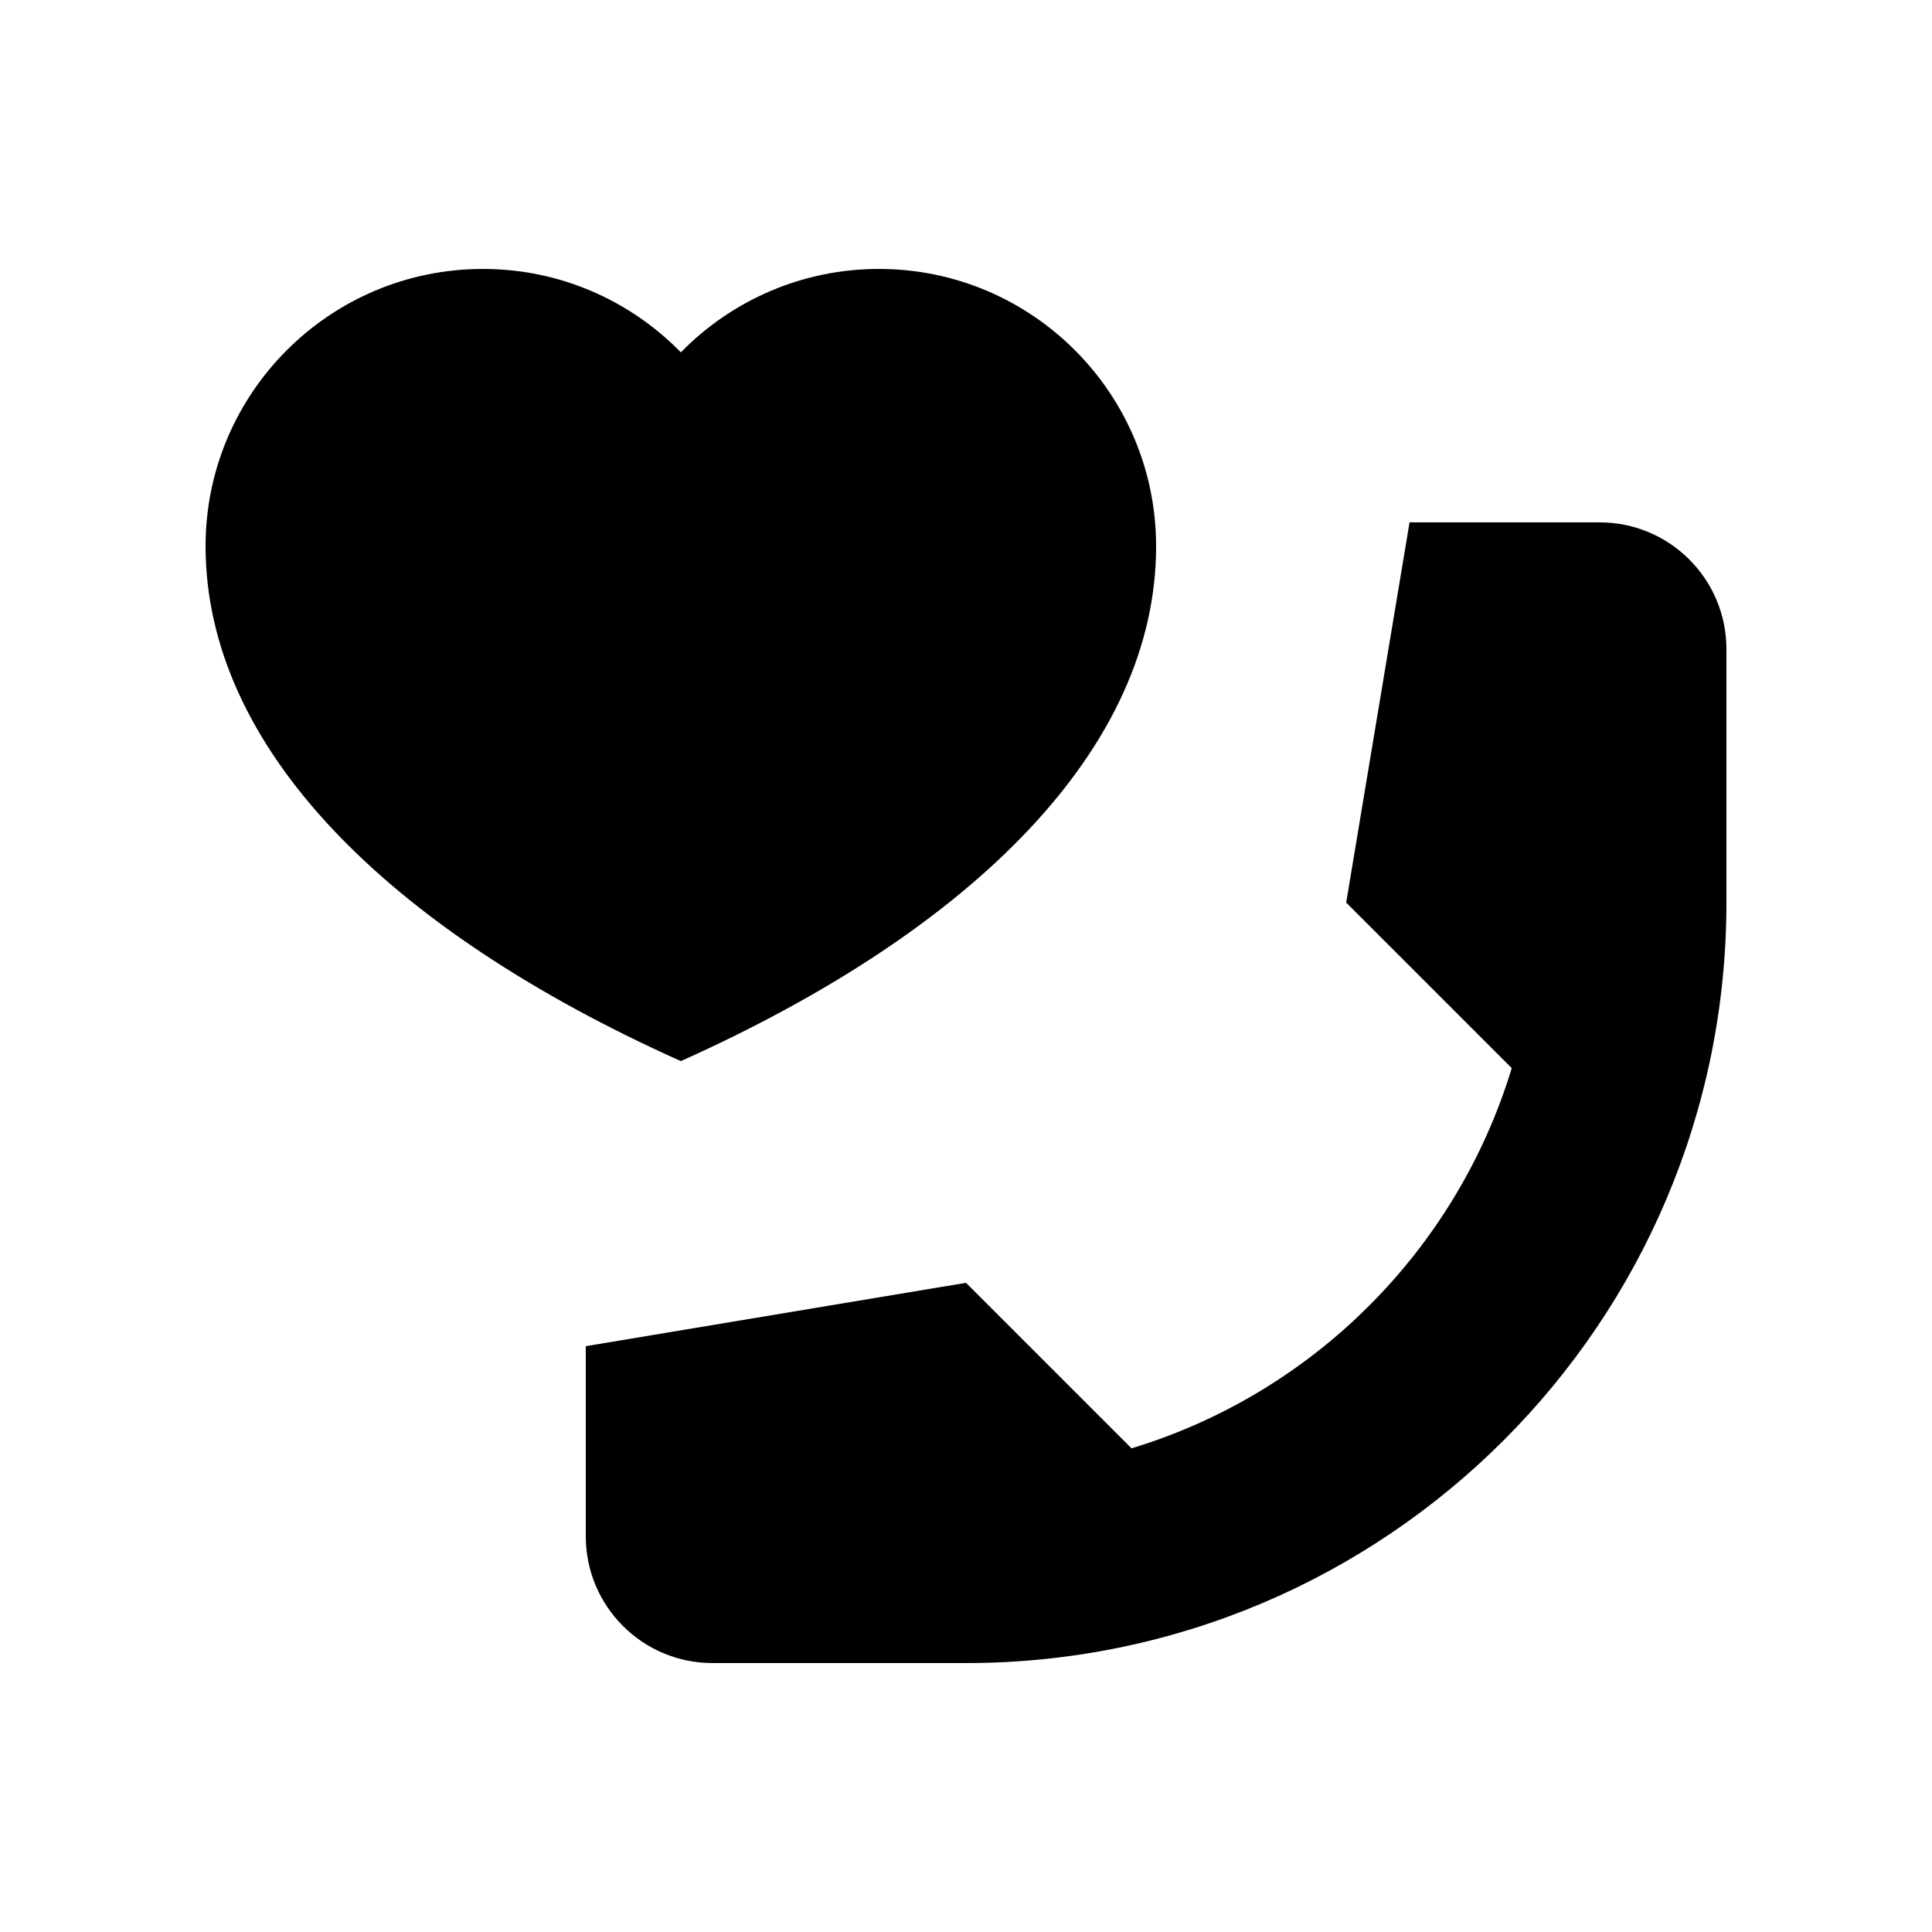
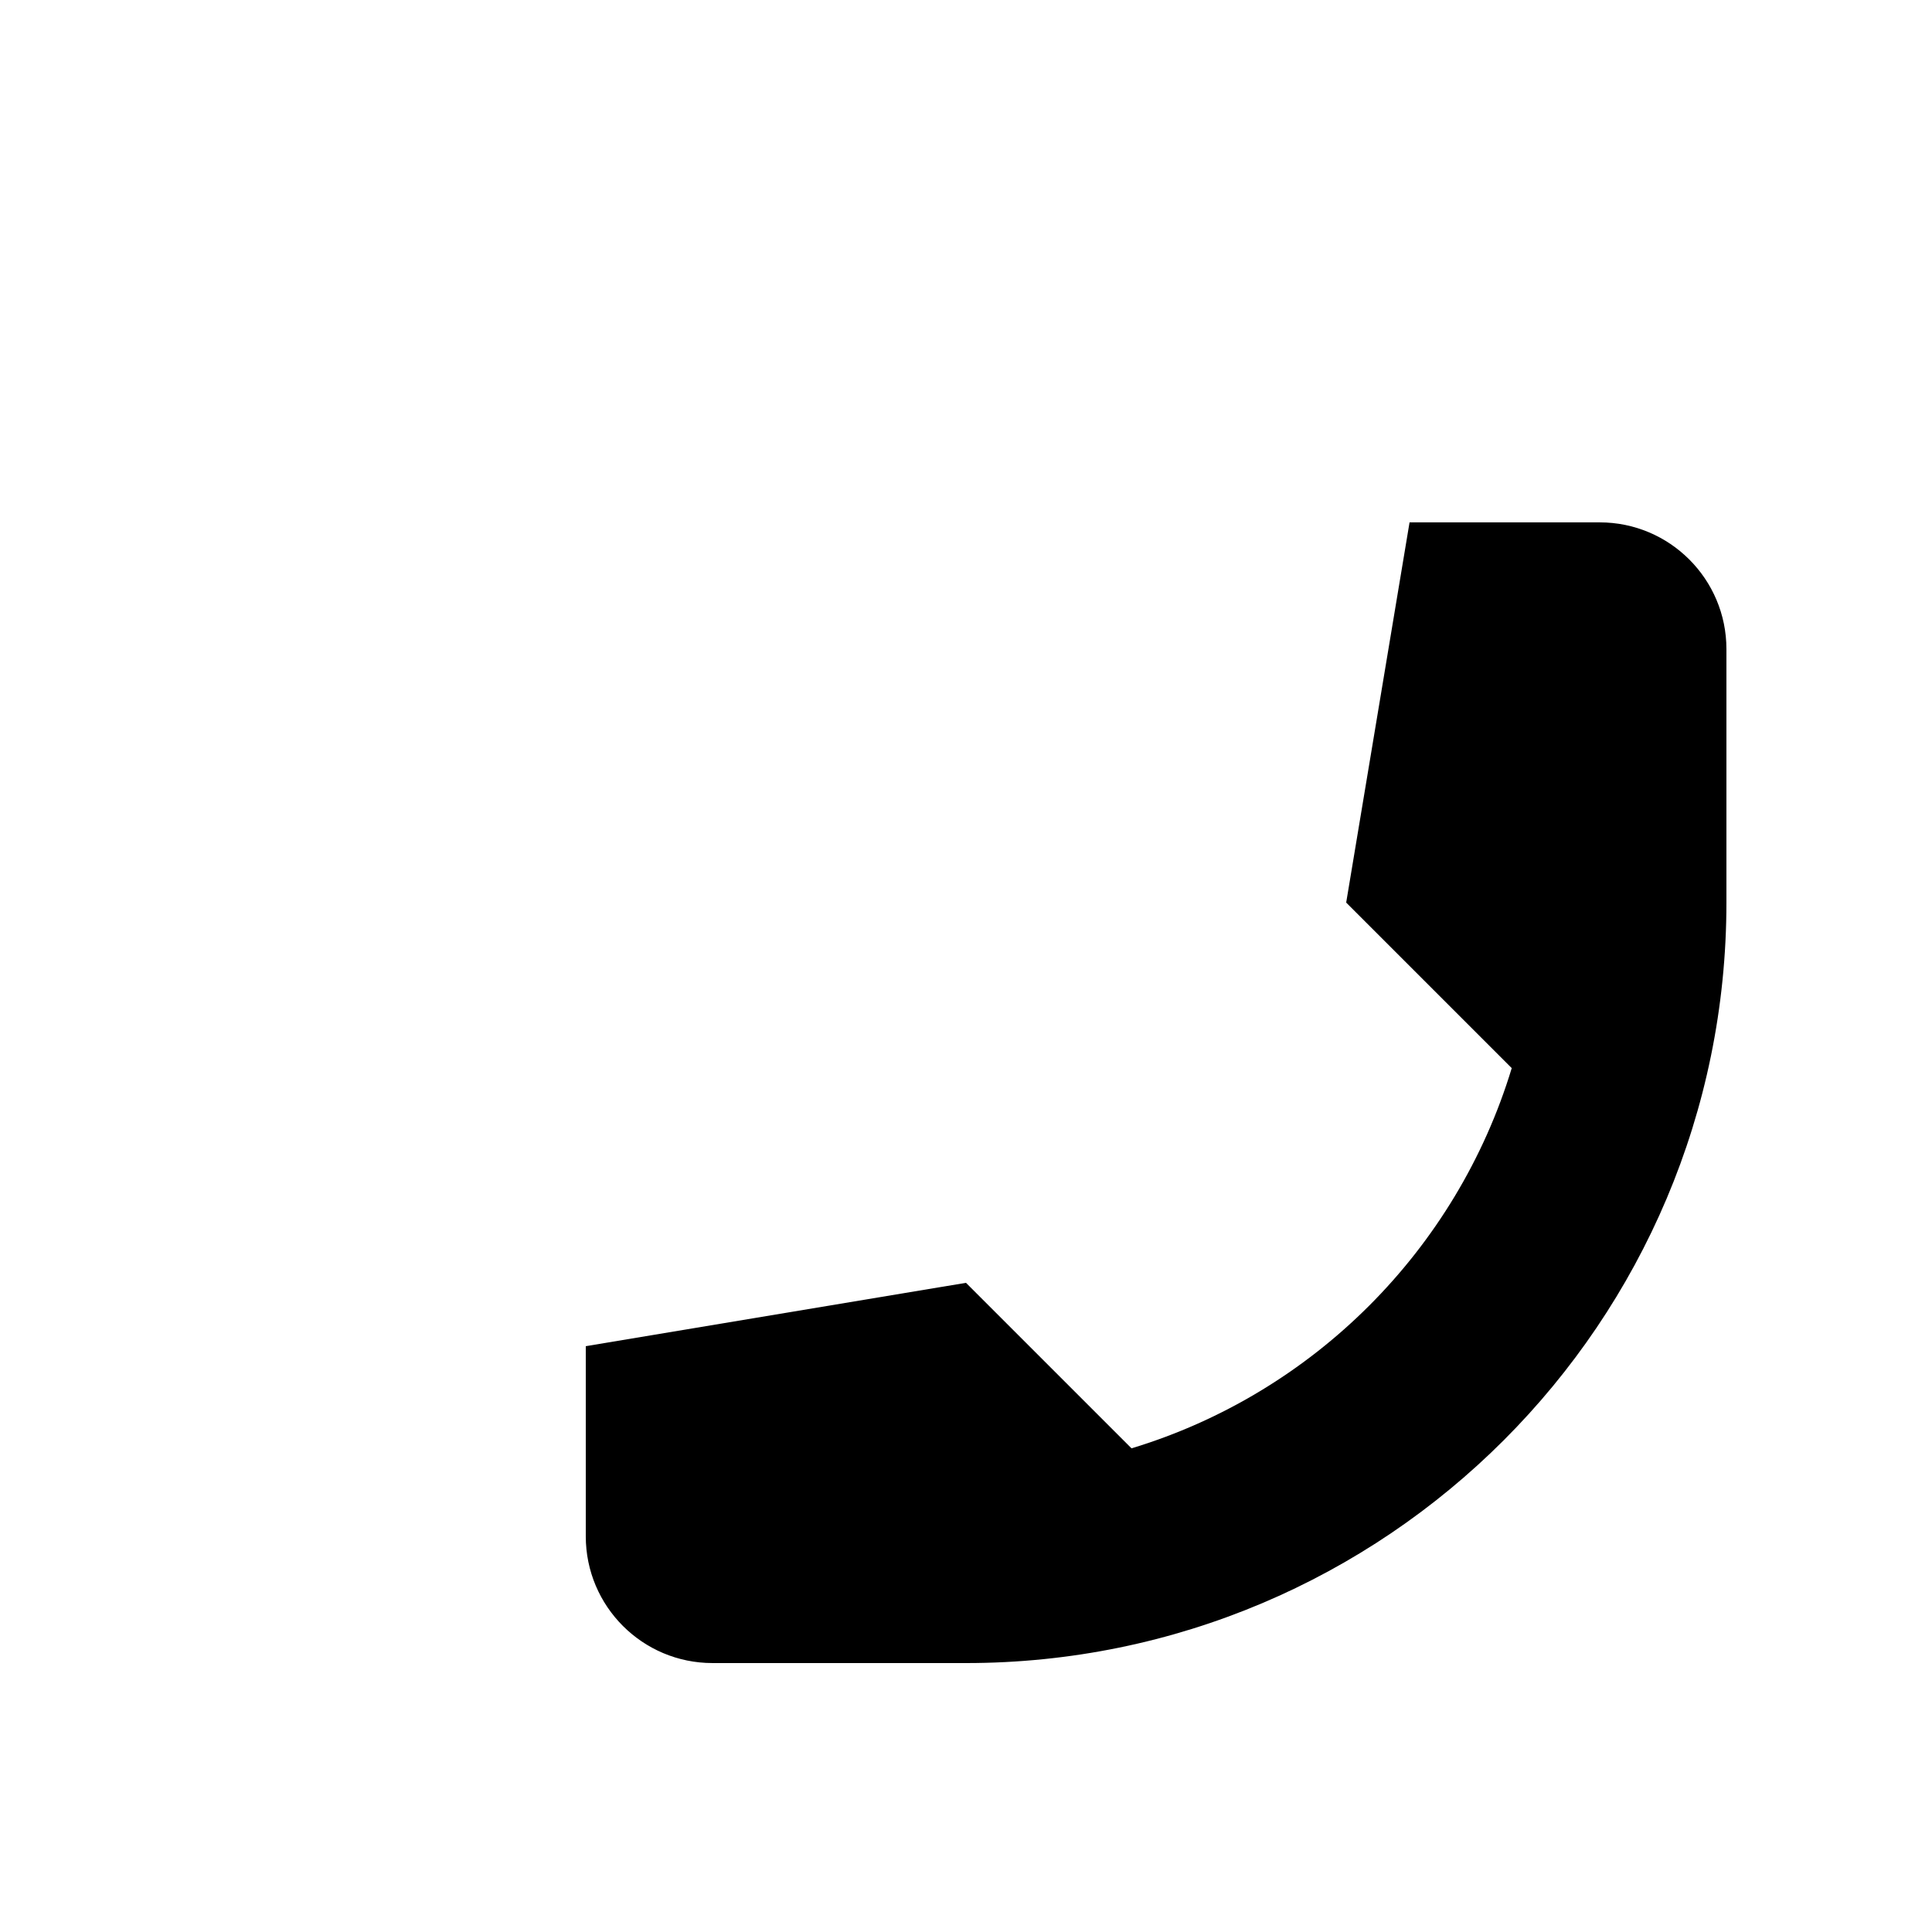
<svg xmlns="http://www.w3.org/2000/svg" fill="#000000" width="800px" height="800px" version="1.1" viewBox="144 144 512 512">
  <g>
    <path d="m400 584.73c111.29 0 201.52-90.254 201.52-201.53v-67.176c0-18.551-15.039-33.59-33.59-33.59h-50.383l-16.793 100.76 43.871 43.871c-14.609 48.168-52.582 86.152-100.76 100.76l-43.867-43.863-100.76 16.793v50.383c0 18.551 15.039 33.59 33.59 33.59z" />
-     <path d="m376.91 215.27c-20.539 0-39.117 8.465-52.48 22.105-13.324-13.645-31.902-22.105-52.457-22.105-40.574 0-73.496 32.93-73.496 73.457 0.016 53.332 48.094 101.55 125.95 136.48 77.898-34.934 125.99-83.148 125.95-136.48-0.004-40.527-32.902-73.457-73.473-73.457z" />
  </g>
</svg>